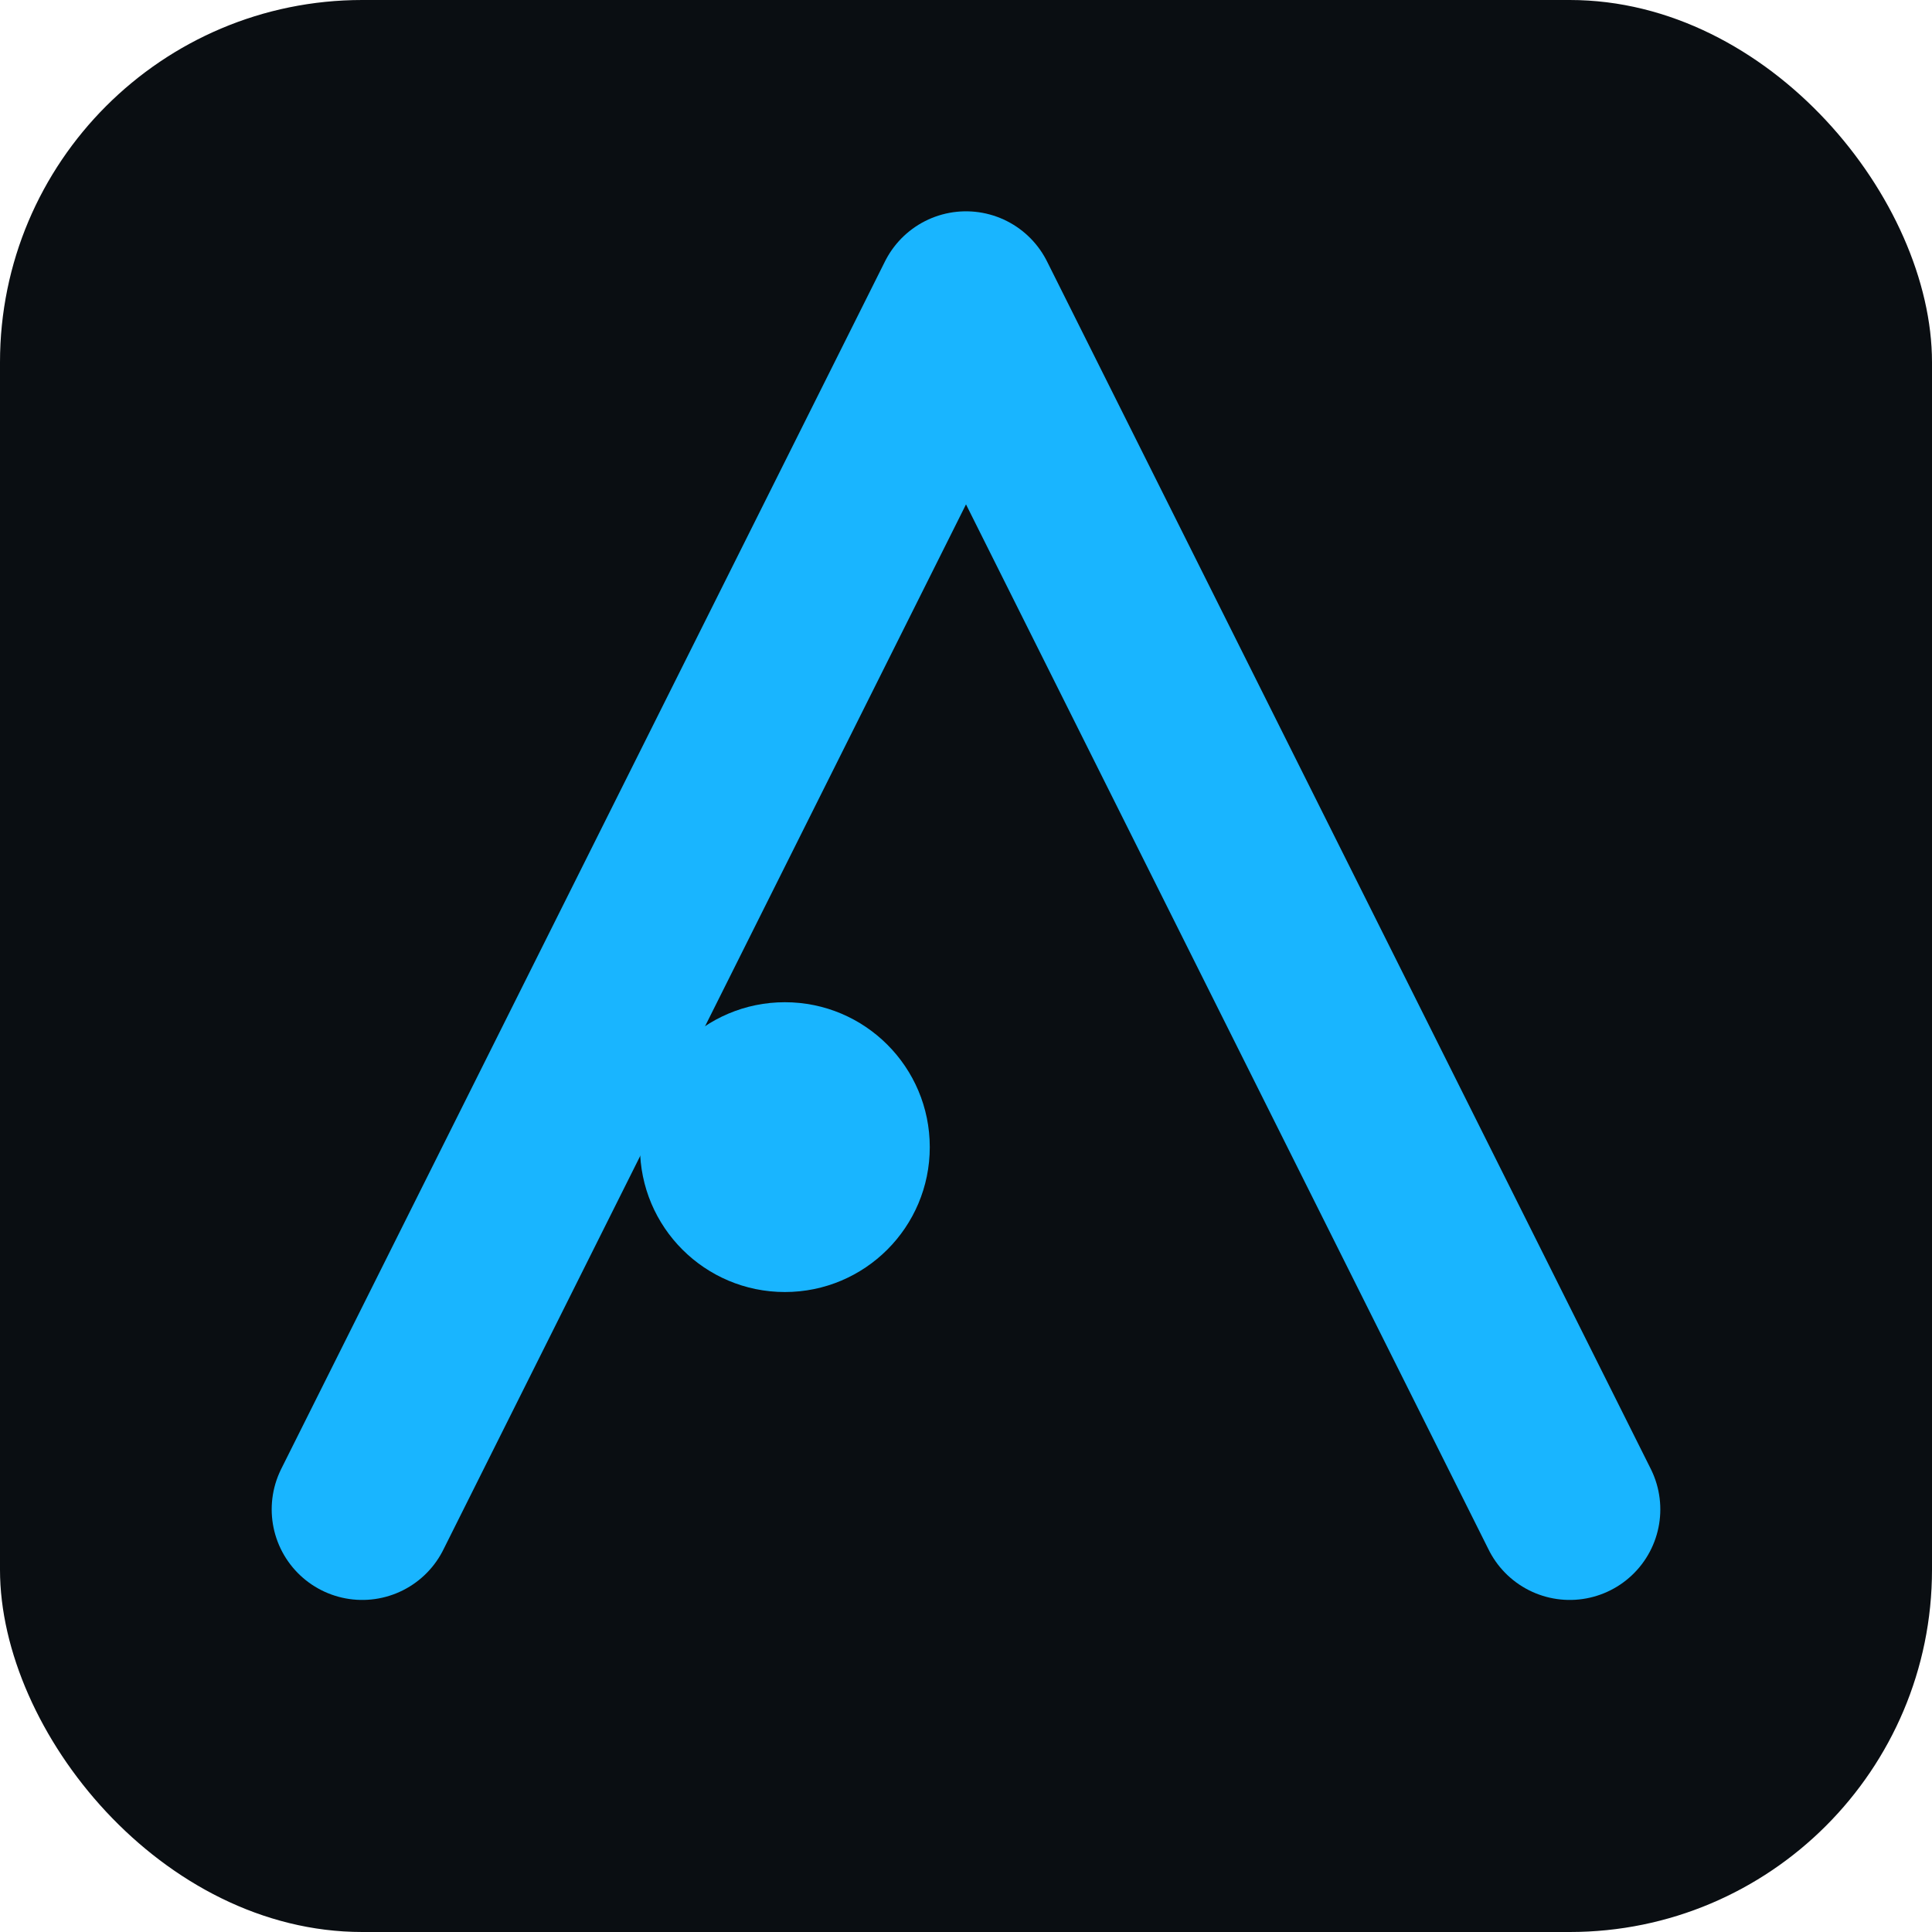
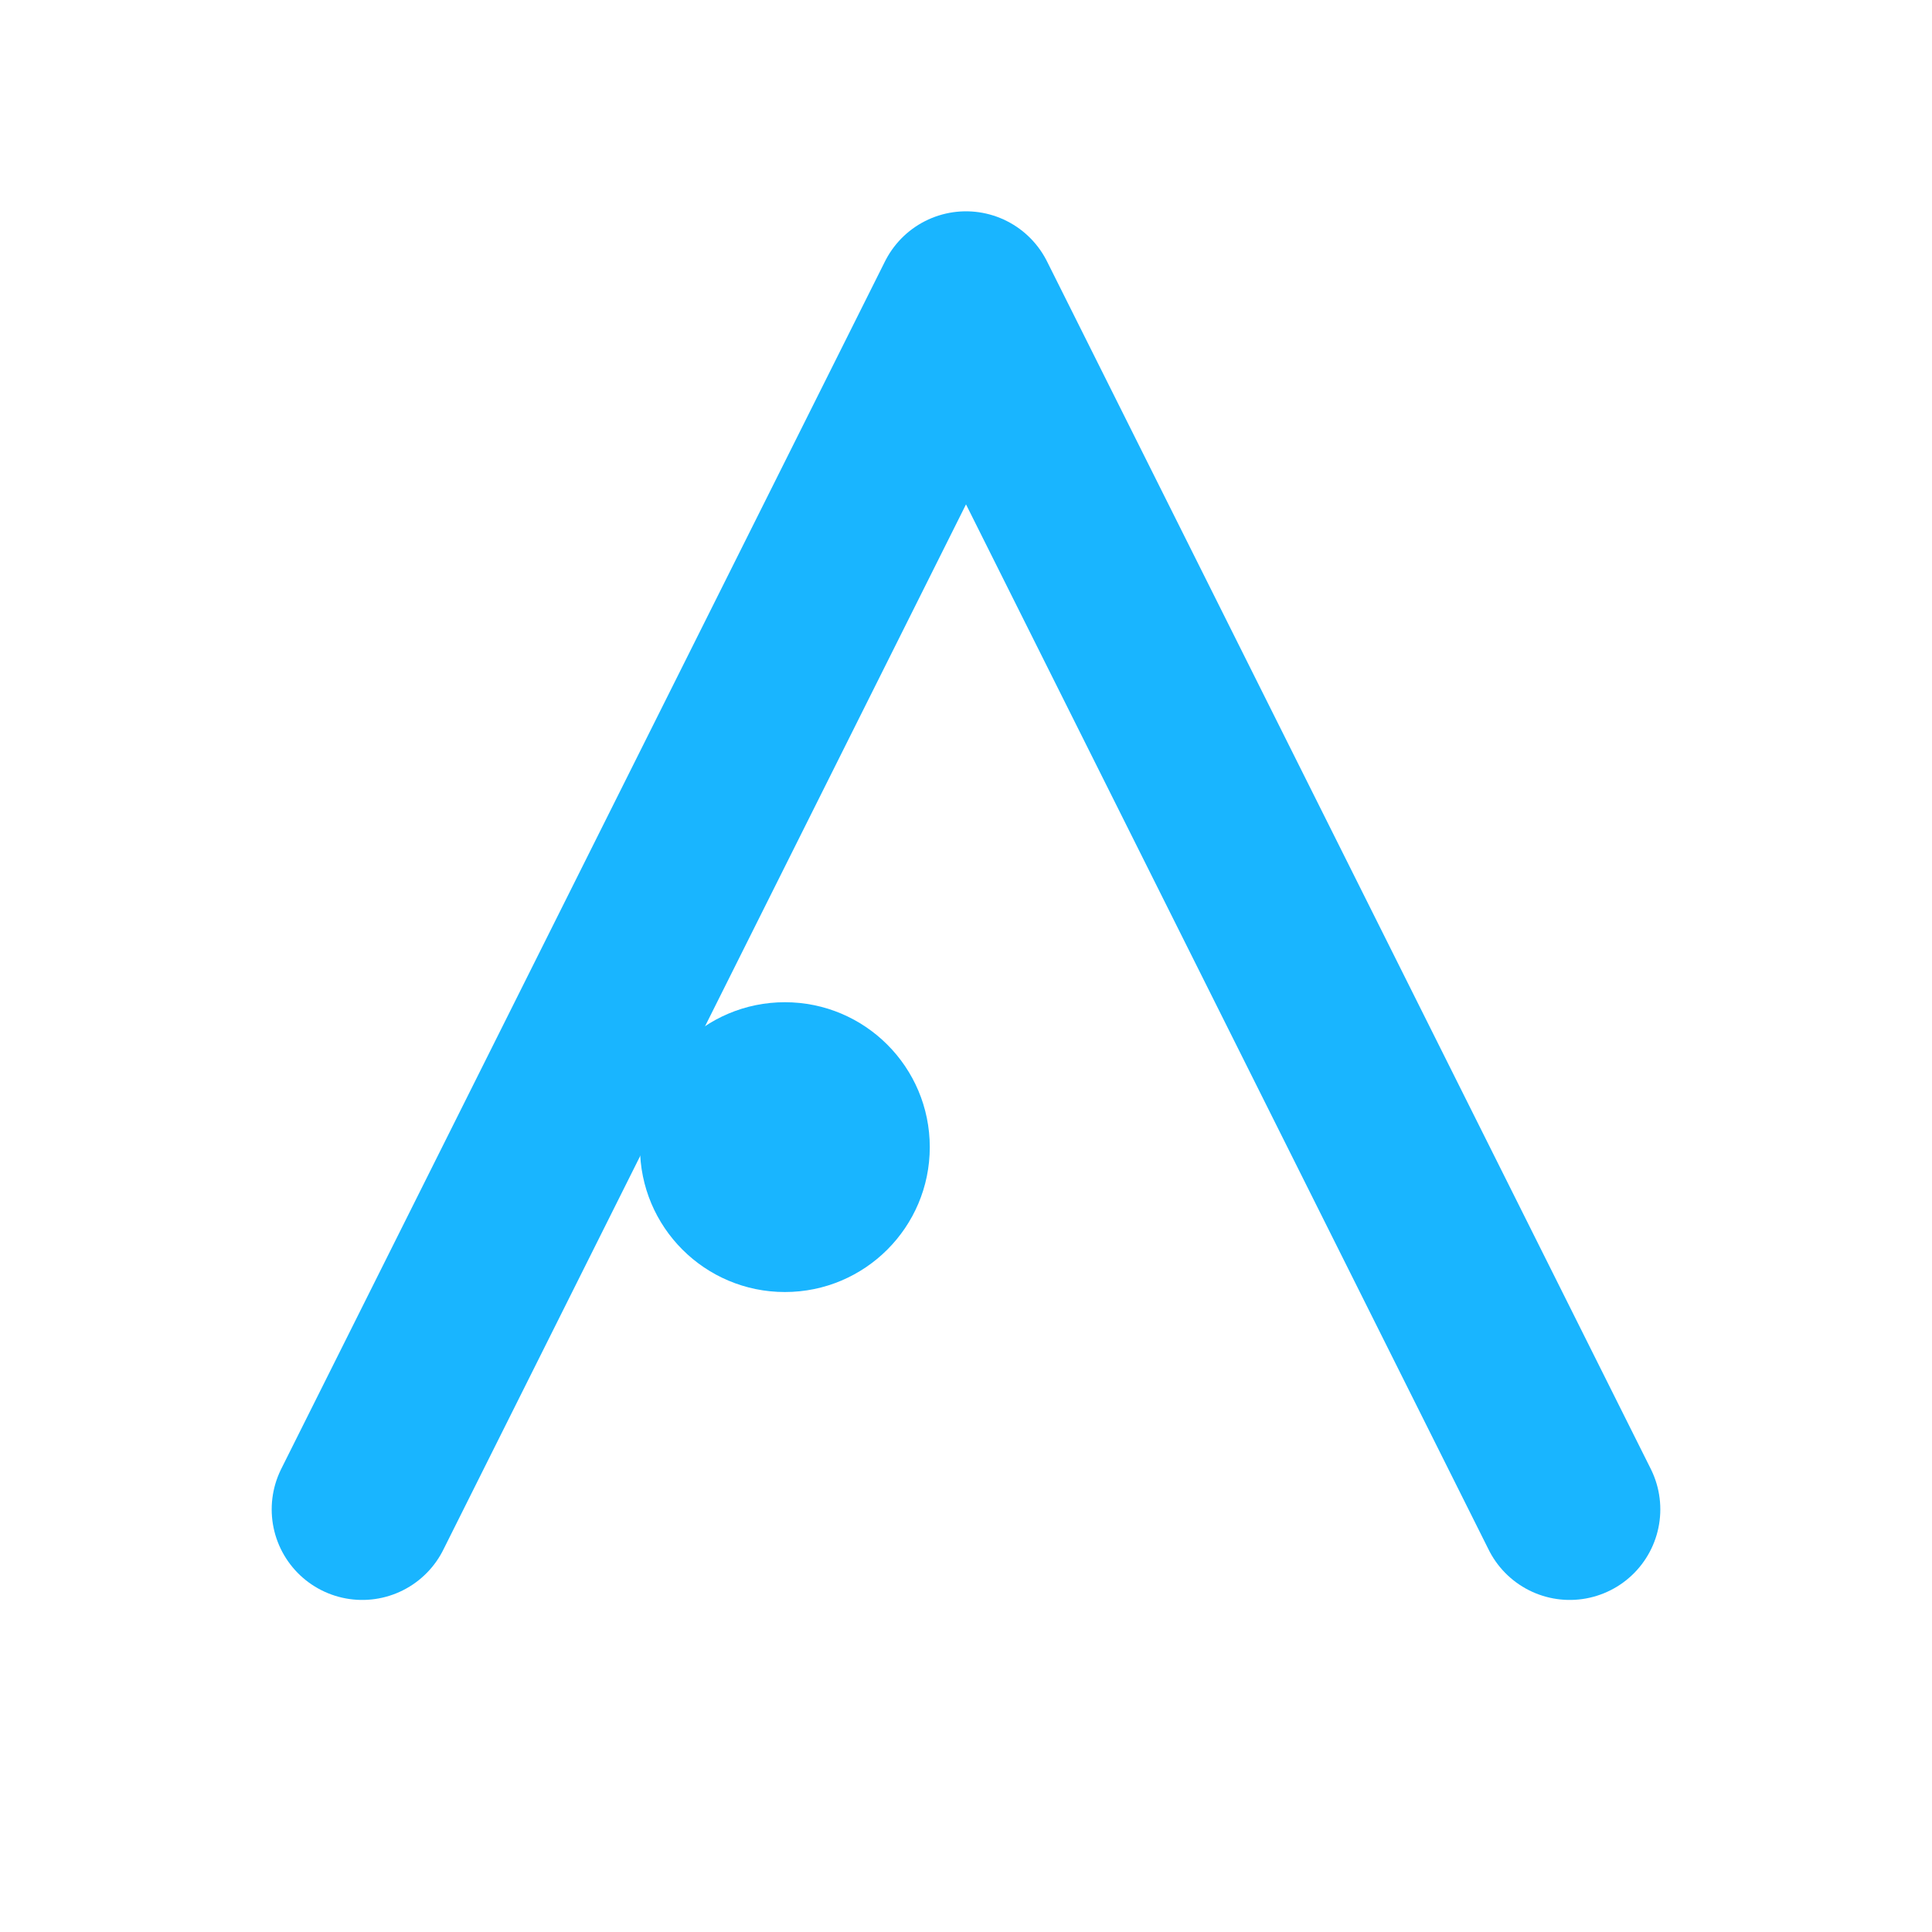
<svg xmlns="http://www.w3.org/2000/svg" viewBox="0 0 64 64">
-   <rect width="64" height="64" rx="12" fill="#0a0e12" />
  <path d="M12 50 L32 10 L52 50" fill="none" stroke="#19B5FF" stroke-width="6" stroke-linecap="round" stroke-linejoin="round" />
  <circle cx="26" cy="38" r="4.8" fill="#19B5FF" />
</svg>